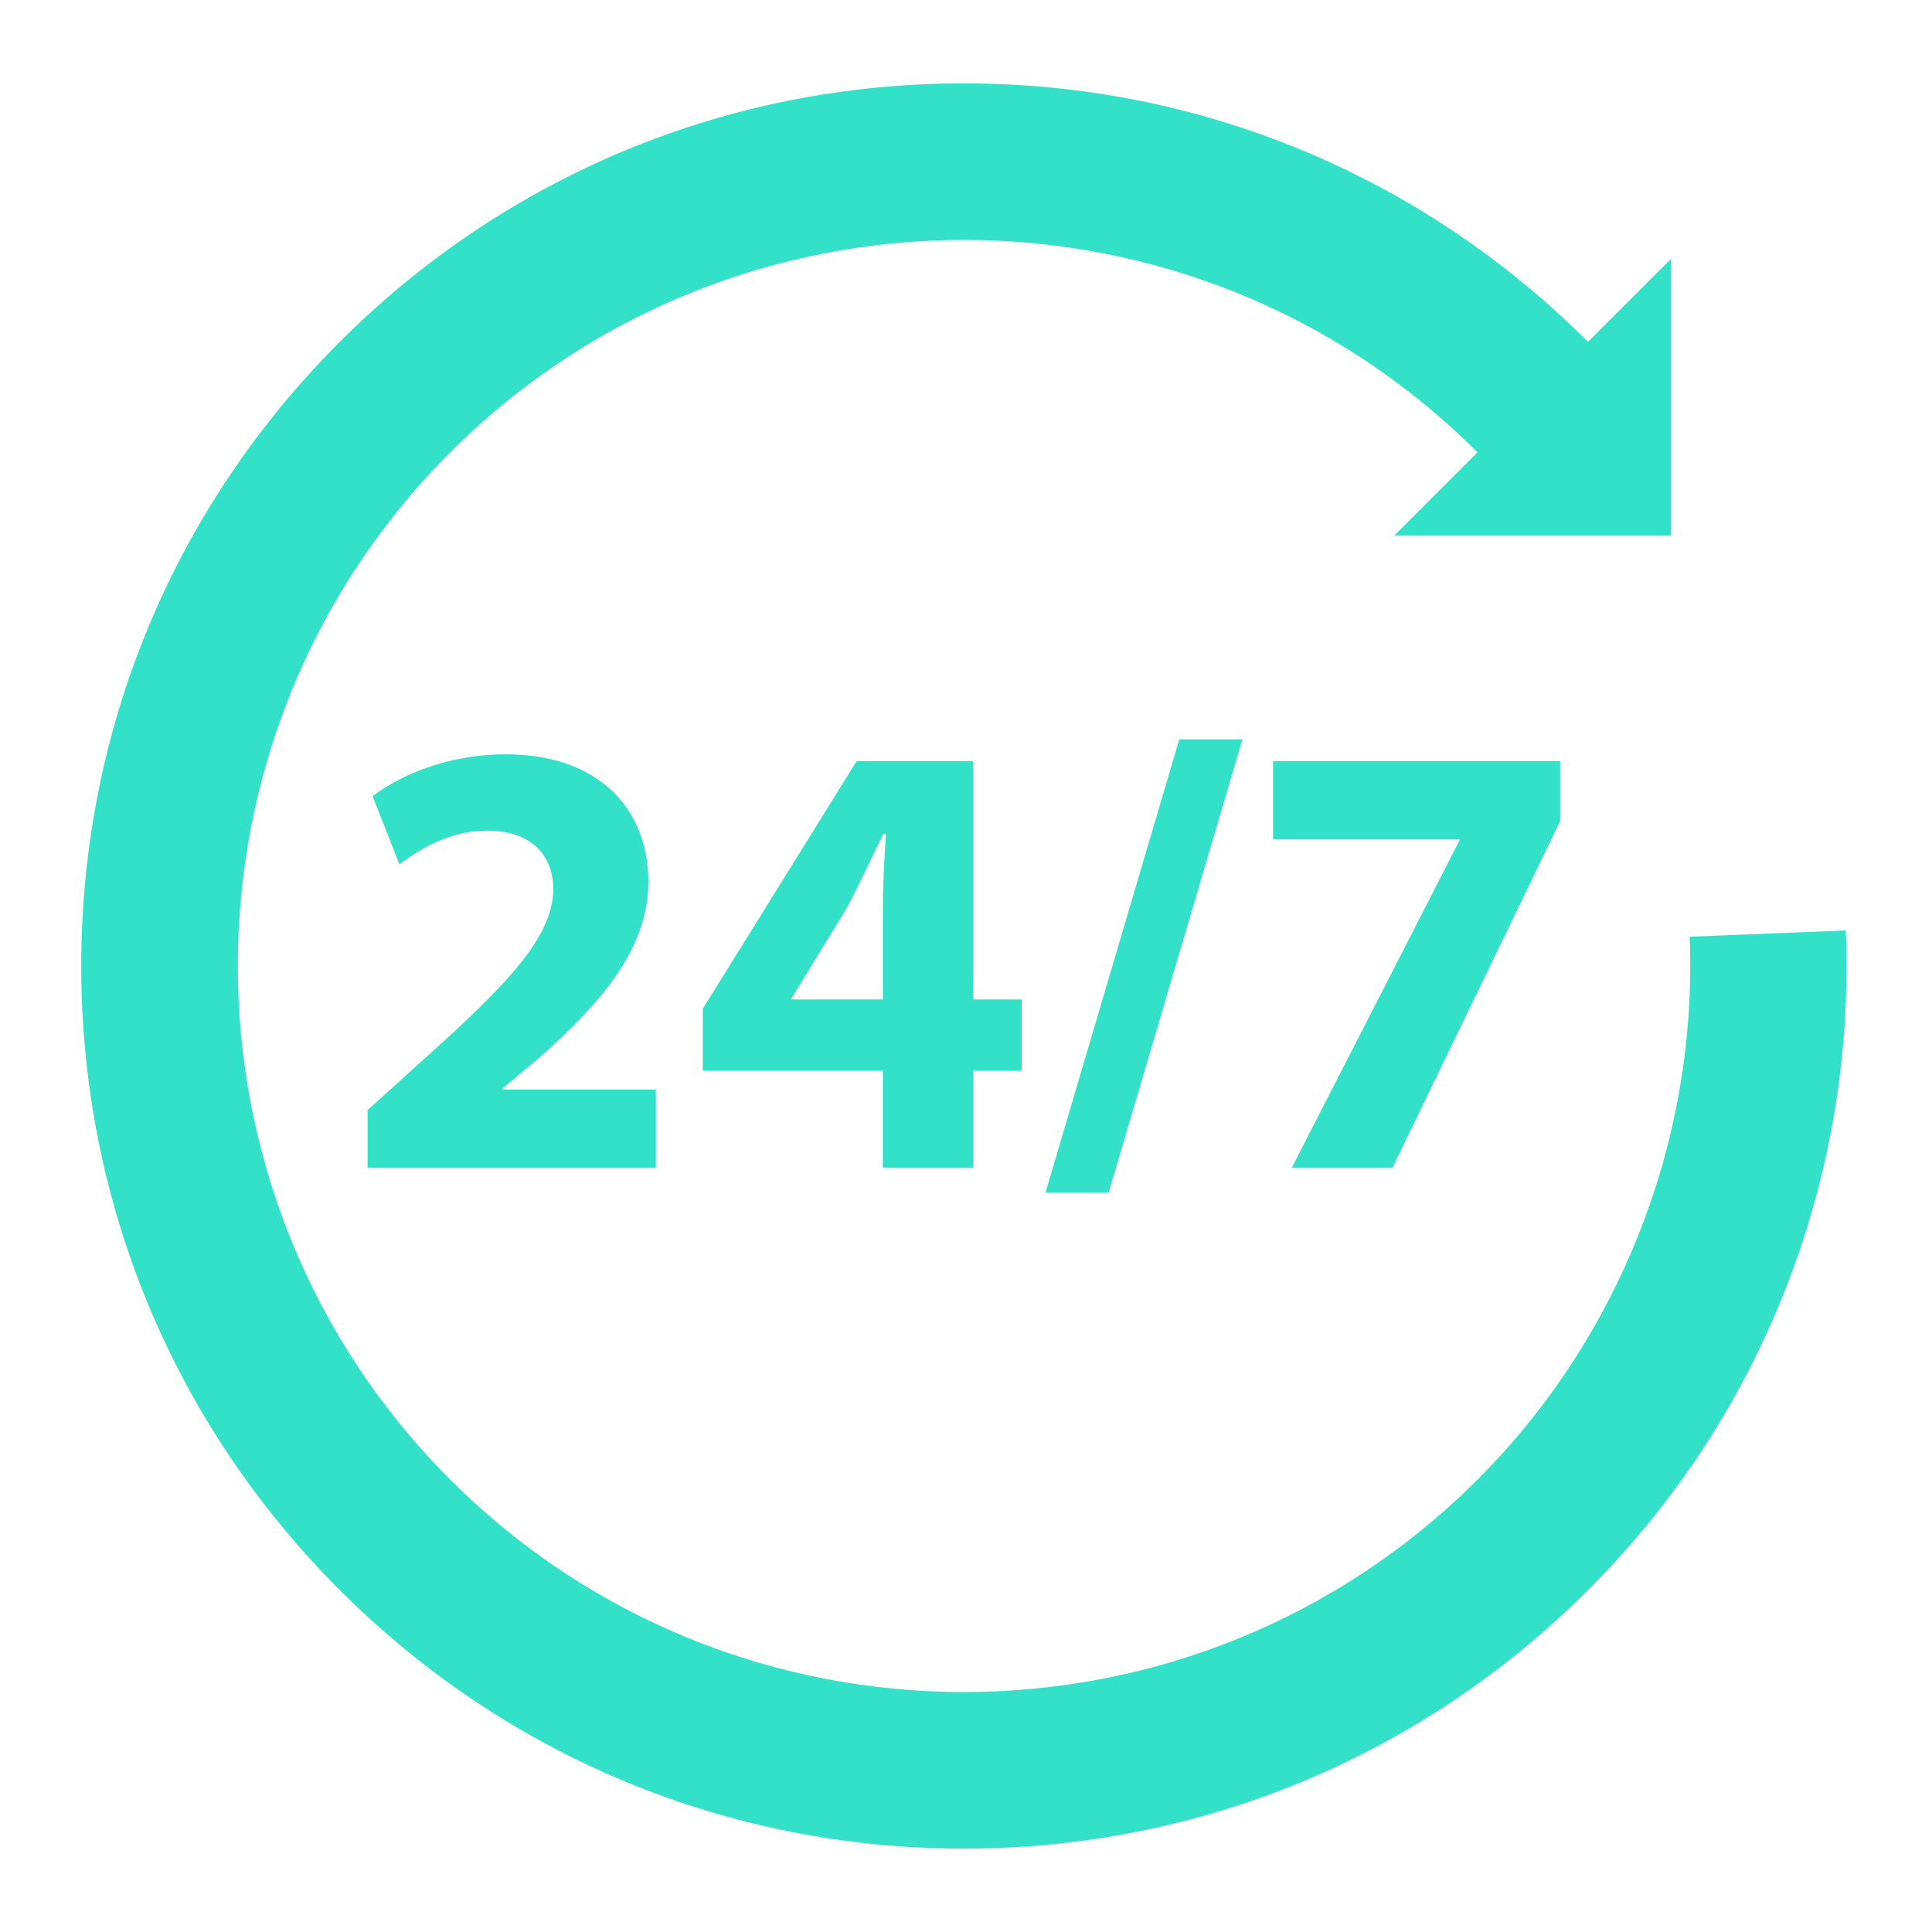
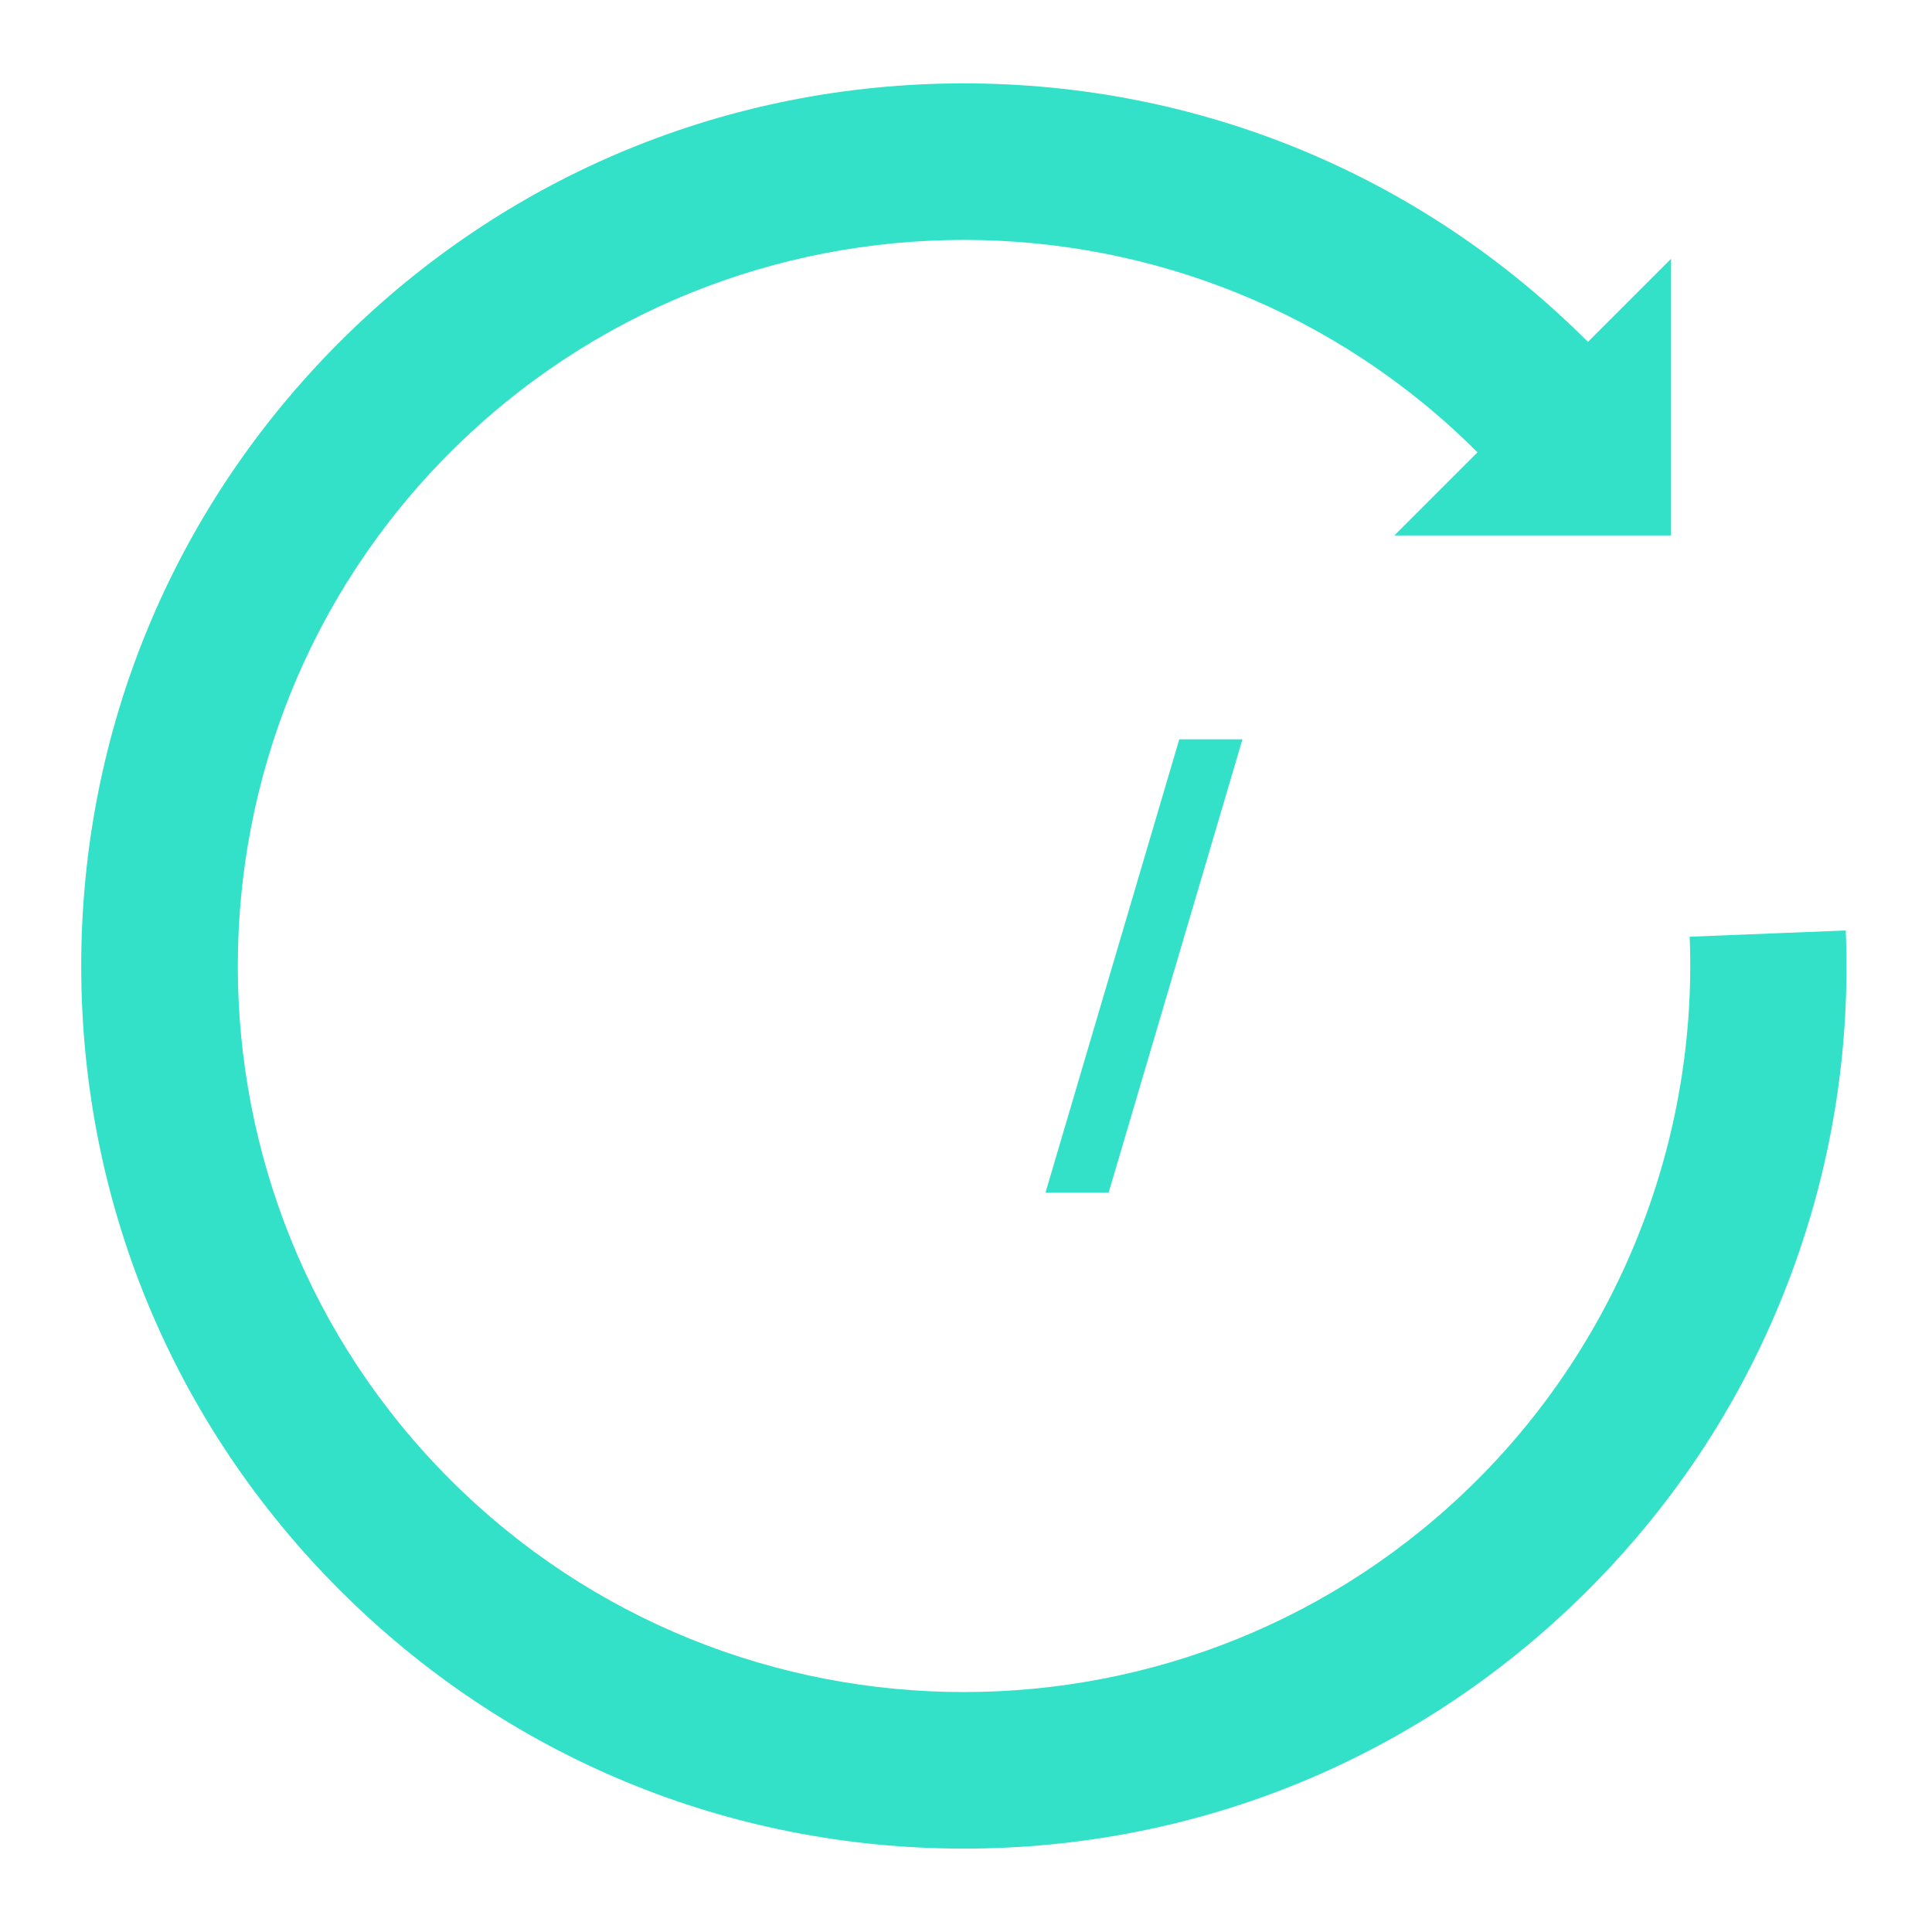
<svg xmlns="http://www.w3.org/2000/svg" width="512" zoomAndPan="magnify" viewBox="0 0 384 384" height="512" preserveAspectRatio="xMidYMid meet" version="1.0">
  <defs>
    <clipPath id="1b320e82ea">
      <path d="M 16.129 16.566 L 367.879 16.566 L 367.879 367.566 L 16.129 367.566 Z M 16.129 16.566 " clip-rule="nonzero" />
    </clipPath>
  </defs>
  <rect x="-38.4" width="460.8" fill="#ffffff" y="-38.4" height="460.8" fill-opacity="1" />
  <rect x="-38.4" width="460.8" fill="#ffffff" y="-38.4" height="460.8" fill-opacity="1" />
-   <path fill="#32e1c8" d="M 83.5 211.199 L 73.059 220.648 L 73.059 232.082 L 130.359 232.082 L 130.359 216.543 L 99.91 216.543 L 99.91 216.297 L 107.363 210.082 C 119.051 199.641 128.867 188.828 128.867 175.281 C 128.867 160.613 118.801 149.926 100.531 149.926 C 89.59 149.926 80.145 153.652 74.055 158.25 L 79.398 171.801 C 83.625 168.566 89.719 165.09 96.676 165.09 C 106 165.09 109.977 170.309 109.977 176.898 C 109.727 186.344 101.148 195.414 83.5 211.199 " fill-opacity="1" fill-rule="nonzero" />
-   <path fill="#32e1c8" d="M 157.332 198.648 L 157.332 198.398 L 168.145 180.746 C 170.879 175.652 172.992 170.93 175.605 165.707 L 176.102 165.707 C 175.727 170.93 175.477 175.902 175.477 180.746 L 175.477 198.648 Z M 193.375 232.082 L 193.375 212.816 L 203.07 212.816 L 203.07 198.648 L 193.375 198.648 L 193.375 151.293 L 170.258 151.293 L 139.684 200.512 L 139.684 212.816 L 175.477 212.816 L 175.477 232.082 L 193.375 232.082 " fill-opacity="1" fill-rule="nonzero" />
  <path fill="#32e1c8" d="M 220.348 237.051 L 246.949 146.941 L 234.395 146.941 L 207.797 237.051 L 220.348 237.051 " fill-opacity="1" fill-rule="nonzero" />
-   <path fill="#32e1c8" d="M 256.766 232.082 L 276.777 232.082 L 310.086 163.223 L 310.086 151.293 L 253.035 151.293 L 253.035 166.828 L 290.078 166.828 L 290.078 167.074 L 256.766 232.082 " fill-opacity="1" fill-rule="nonzero" />
  <g clip-path="url(#1b320e82ea)">
    <path fill="#32e1c8" d="M 366.859 184.938 L 335.836 186.18 C 337.445 226.348 322.074 265.68 293.664 294.09 C 237.371 350.383 145.773 350.383 89.484 294.09 C 33.191 237.797 33.191 146.199 89.484 89.906 C 145.773 33.613 237.371 33.613 293.664 89.906 L 277.148 106.422 L 332.141 106.422 L 332.141 51.43 L 315.621 67.953 C 282.488 34.816 238.434 16.57 191.574 16.57 C 144.719 16.57 100.664 34.816 67.527 67.953 C 34.395 101.086 16.145 145.137 16.145 191.996 C 16.145 238.855 34.395 282.91 67.527 316.043 C 100.664 349.176 144.719 367.426 191.574 367.426 C 238.434 367.426 282.488 349.176 315.621 316.043 C 333.242 298.422 346.648 277.773 355.469 254.668 C 363.988 232.355 367.82 208.895 366.859 184.938 " fill-opacity="1" fill-rule="nonzero" />
  </g>
</svg>